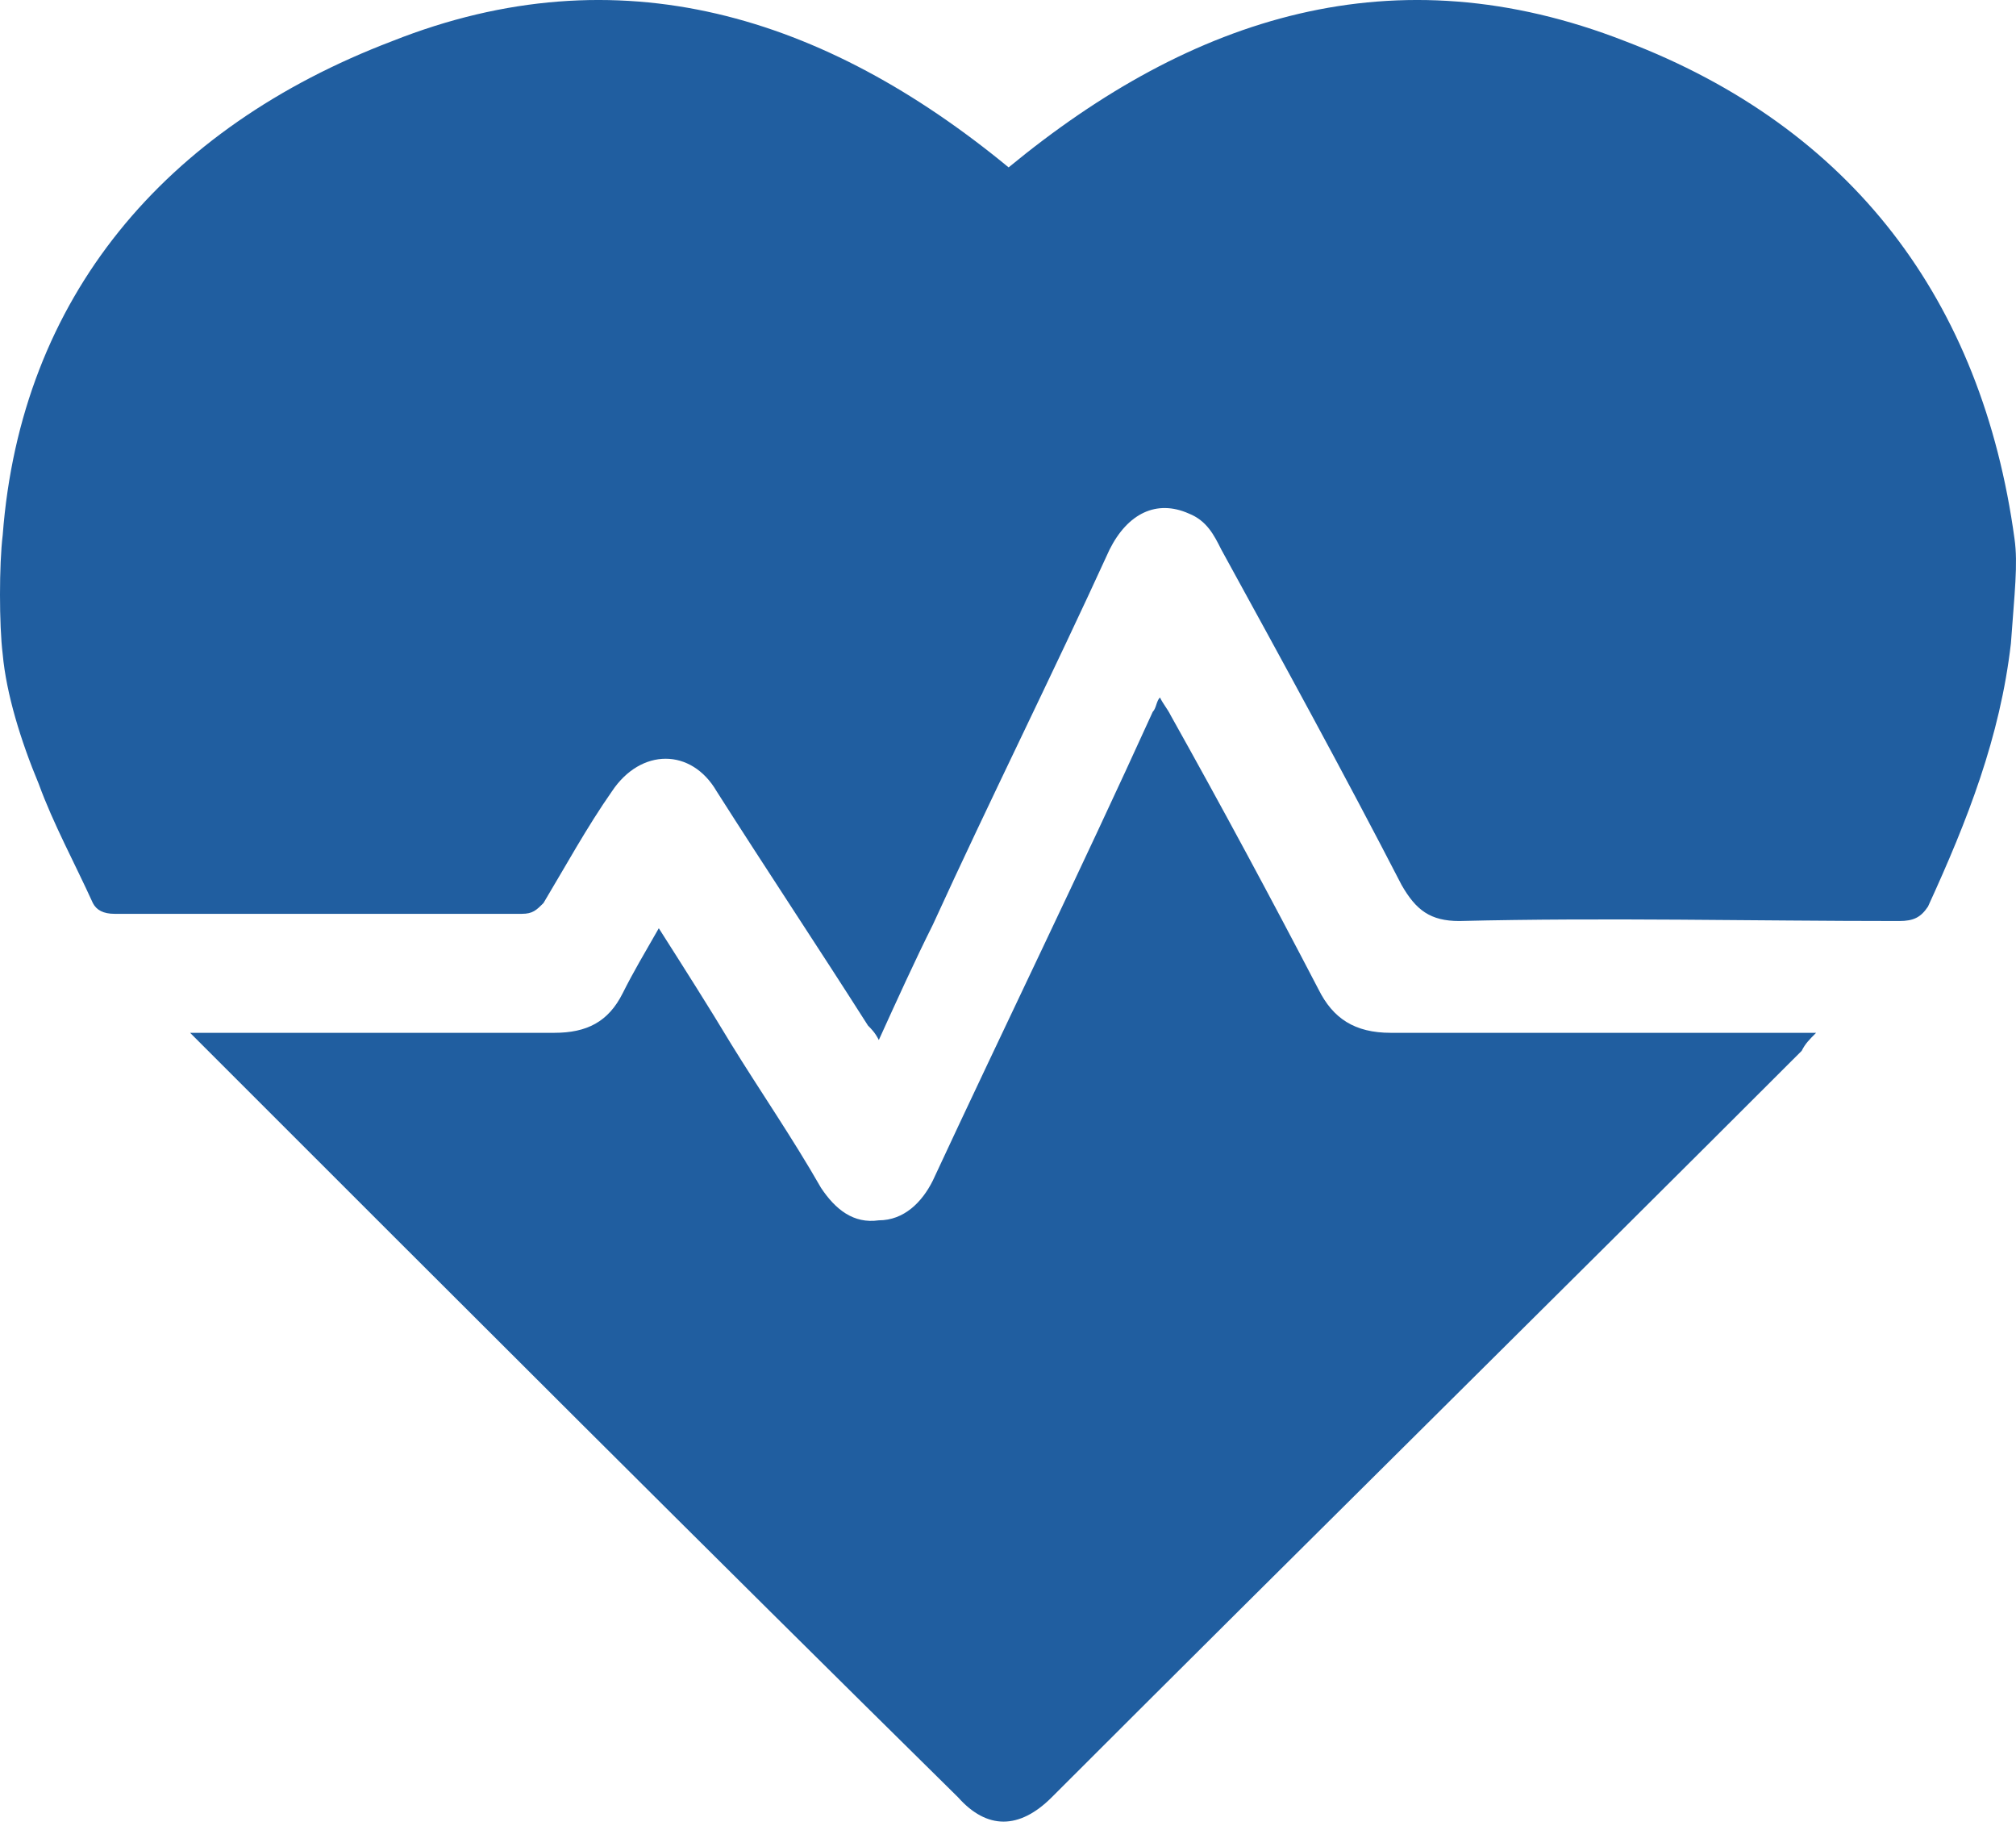
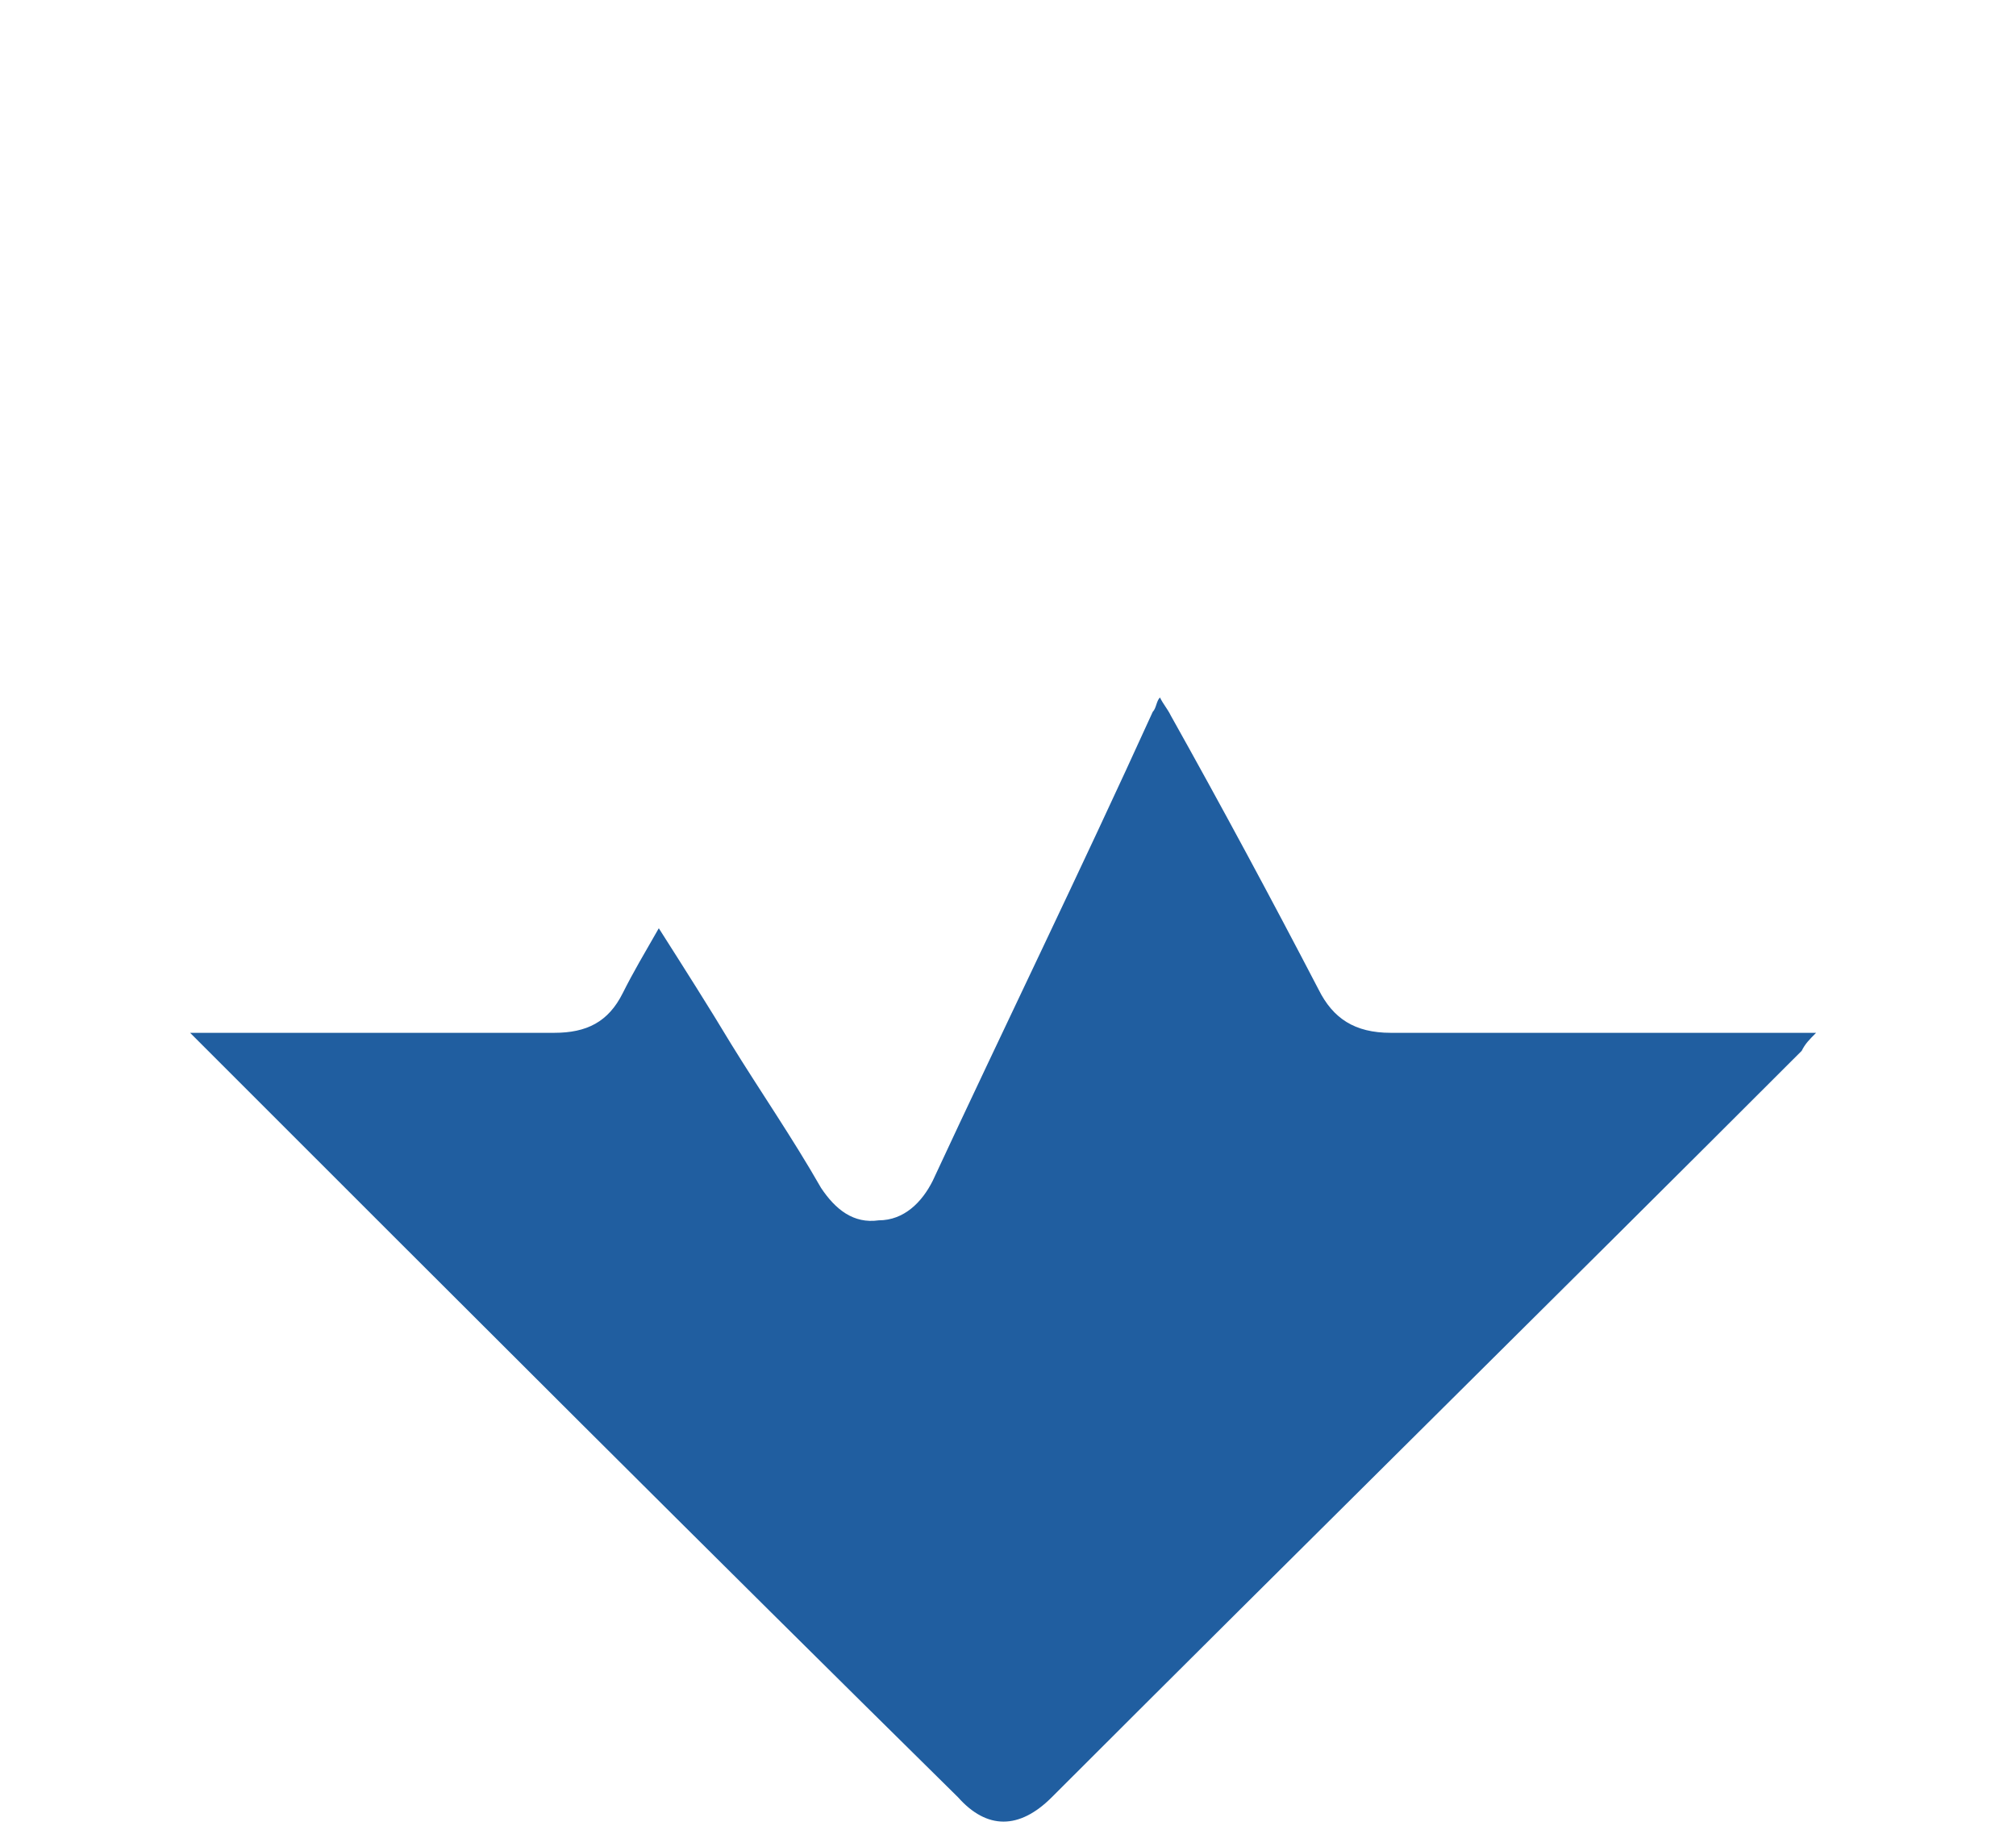
<svg xmlns="http://www.w3.org/2000/svg" width="65" height="59" viewBox="0 0 65 59" fill="none">
  <path d="M21.241 29.924C22.055 31.203 22.868 32.481 23.566 33.644C24.496 35.155 25.542 36.666 26.472 38.294C26.937 38.991 27.518 39.456 28.332 39.34C29.145 39.34 29.727 38.759 30.075 38.061C32.4 33.063 34.841 28.064 37.166 22.949C37.282 22.833 37.282 22.601 37.399 22.484C37.515 22.717 37.631 22.833 37.748 23.066C39.375 25.972 41.002 28.994 42.514 31.9C42.978 32.83 43.676 33.295 44.839 33.295C49.139 33.295 53.441 33.295 57.858 33.295C58.09 33.295 58.207 33.295 58.555 33.295C58.323 33.528 58.207 33.644 58.09 33.876C50.069 41.897 41.932 49.918 33.911 57.939C32.865 58.985 31.819 58.985 30.889 57.939C22.752 49.918 14.731 41.897 6.594 33.76C6.478 33.644 6.361 33.528 6.129 33.295C6.361 33.295 6.594 33.295 6.826 33.295C10.546 33.295 14.15 33.295 17.87 33.295C18.916 33.295 19.613 32.946 20.078 32.017C20.427 31.319 20.776 30.738 21.241 29.924Z" fill="#205EA0" />
-   <path d="M64.836 20.74C64.952 19.113 65.068 18.183 64.952 17.369C63.906 9.697 59.721 4.117 52.397 1.327C44.958 -1.579 38.448 0.514 32.52 5.396C26.591 0.514 19.965 -1.579 12.642 1.327C5.318 4.117 0.668 9.581 0.087 17.253C-0.029 18.183 -0.029 20.159 0.087 21.089C0.203 22.368 0.668 23.879 1.25 25.274C1.715 26.553 2.412 27.831 2.993 29.11C3.11 29.343 3.342 29.459 3.691 29.459C8.108 29.459 12.409 29.459 16.826 29.459C17.175 29.459 17.291 29.343 17.524 29.11C18.221 27.948 18.919 26.669 19.733 25.506C20.663 24.111 22.29 24.111 23.104 25.506C24.731 28.064 26.358 30.505 27.986 33.062C28.102 33.179 28.218 33.295 28.335 33.527C28.916 32.249 29.497 30.97 30.078 29.808C31.938 25.739 33.914 21.787 35.774 17.718C36.356 16.556 37.286 16.091 38.332 16.556C38.913 16.788 39.145 17.253 39.378 17.718C41.354 21.322 43.33 24.925 45.19 28.529C45.655 29.343 46.12 29.691 47.05 29.691C51.816 29.575 56.466 29.691 61.232 29.691C61.697 29.691 61.929 29.575 62.162 29.226C63.441 26.436 64.487 23.763 64.836 20.74Z" fill="#205EA0" />
</svg>